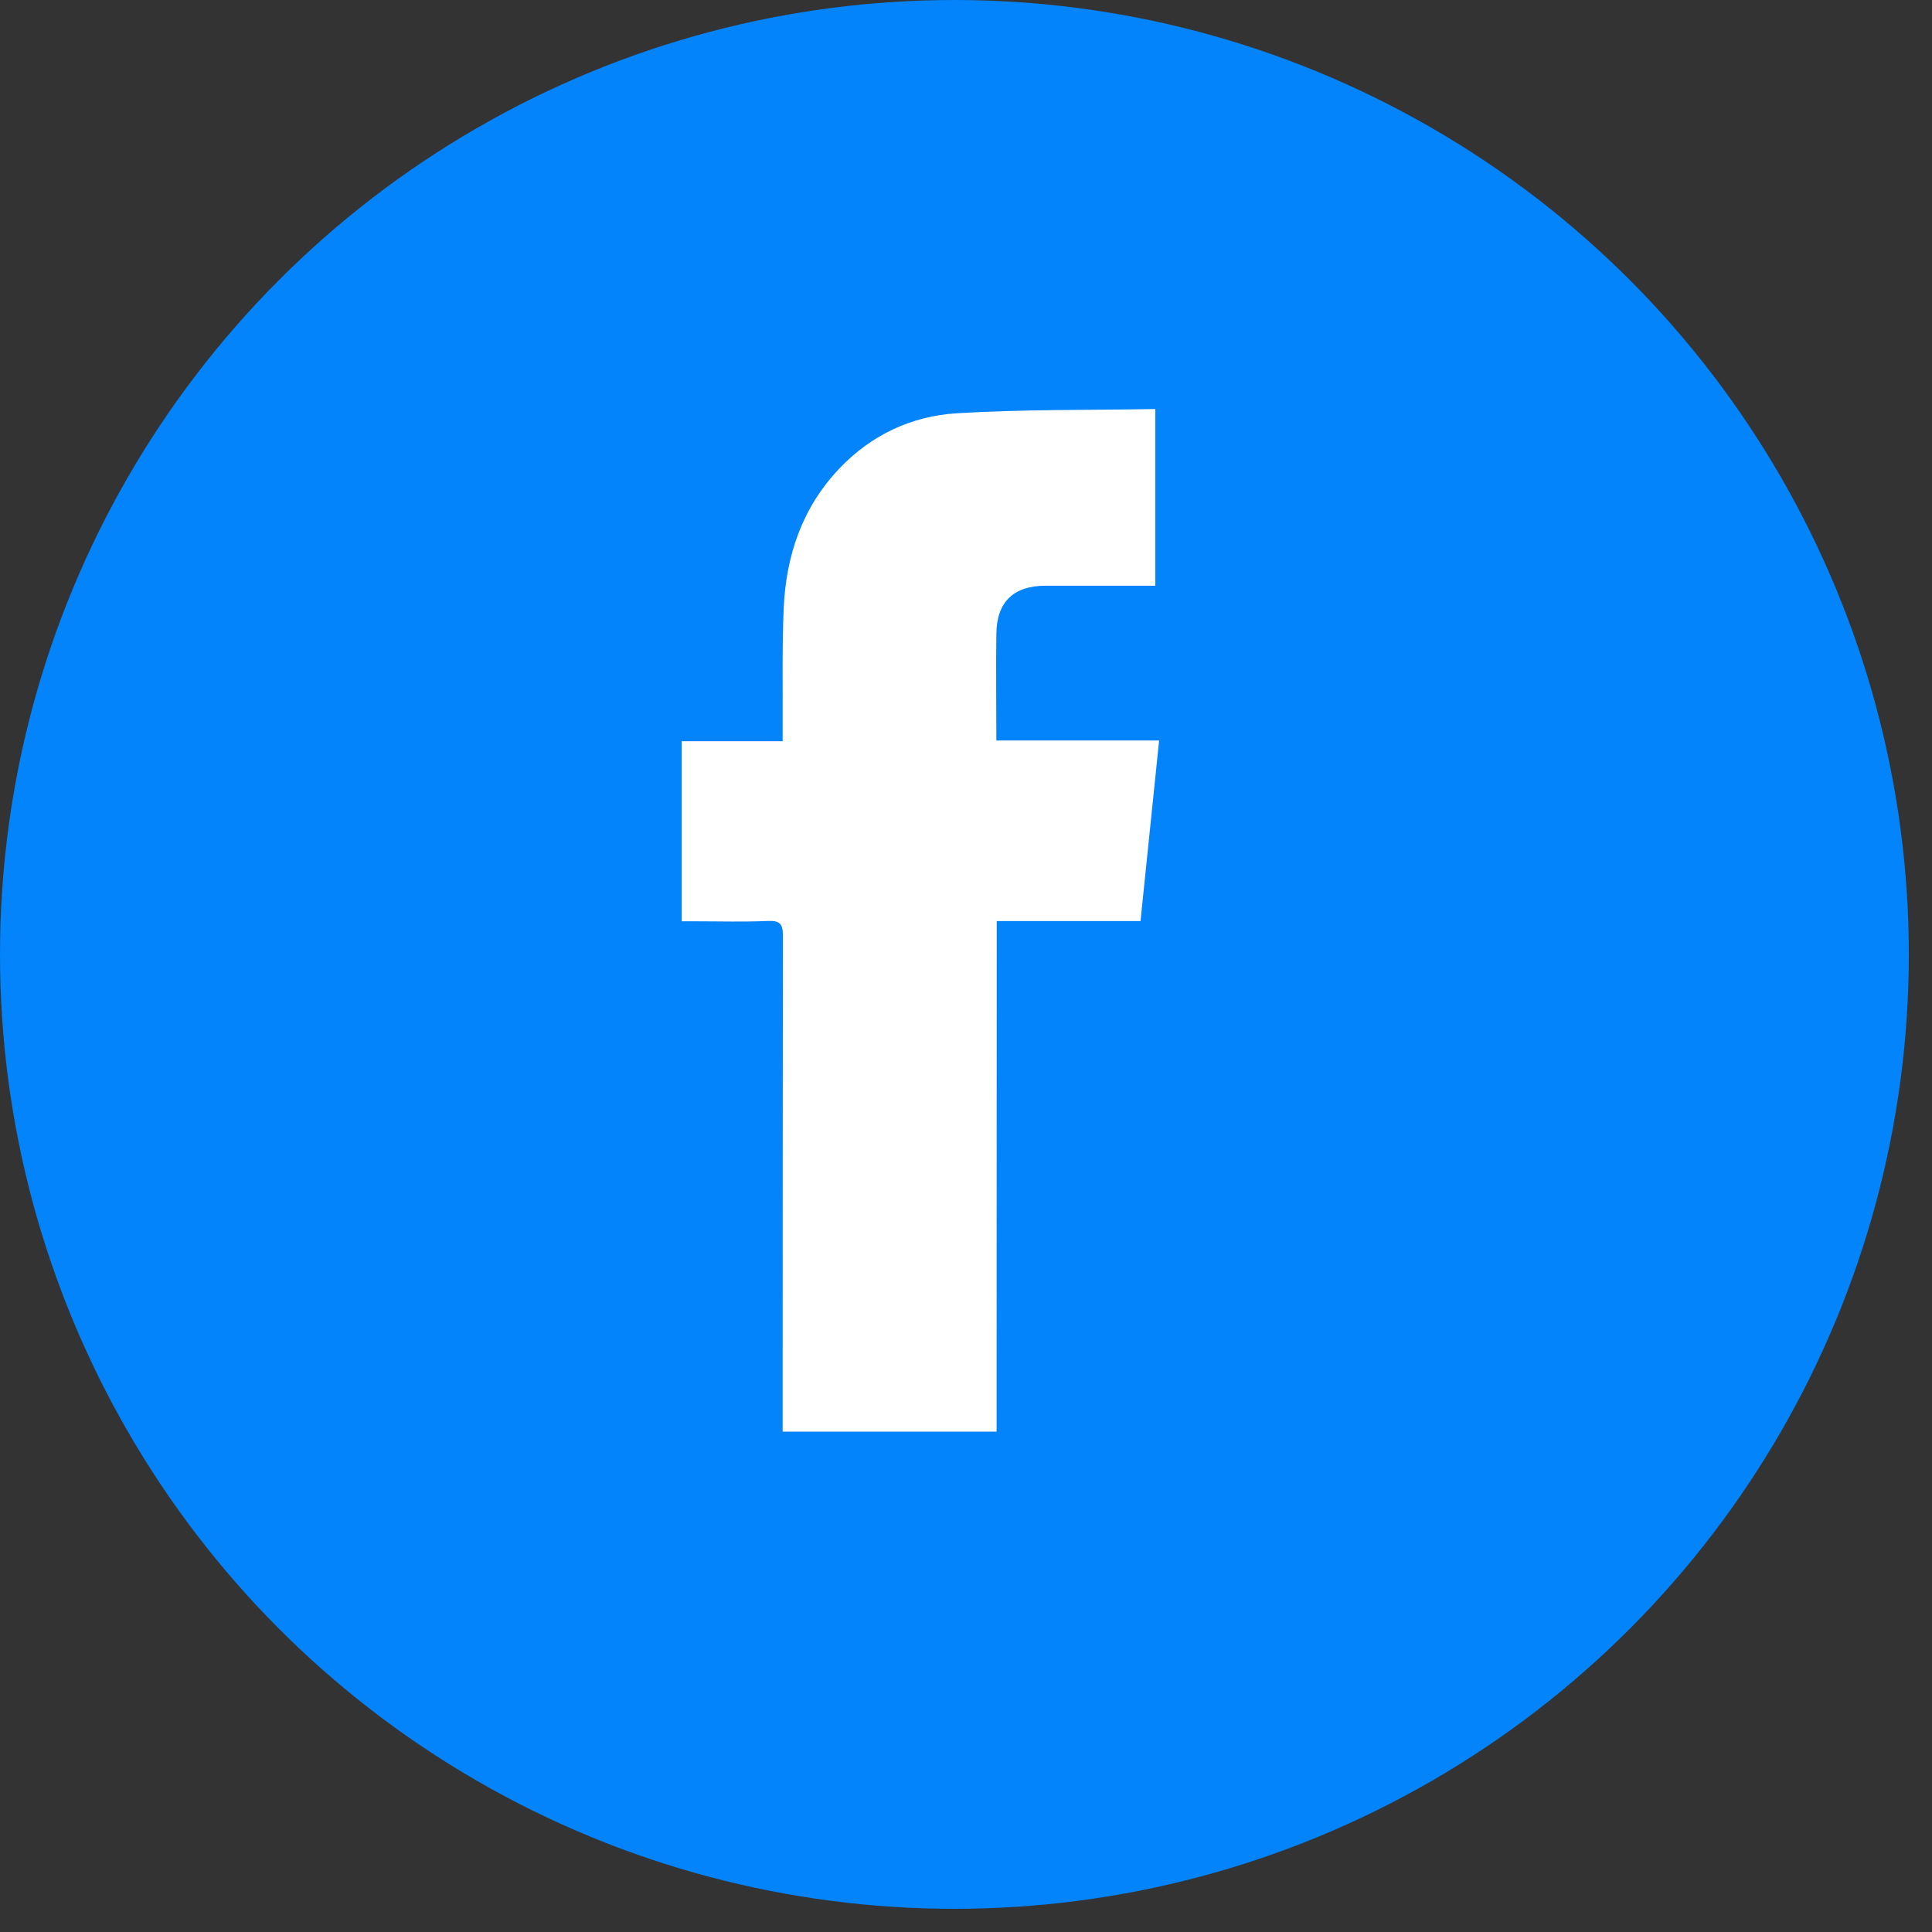
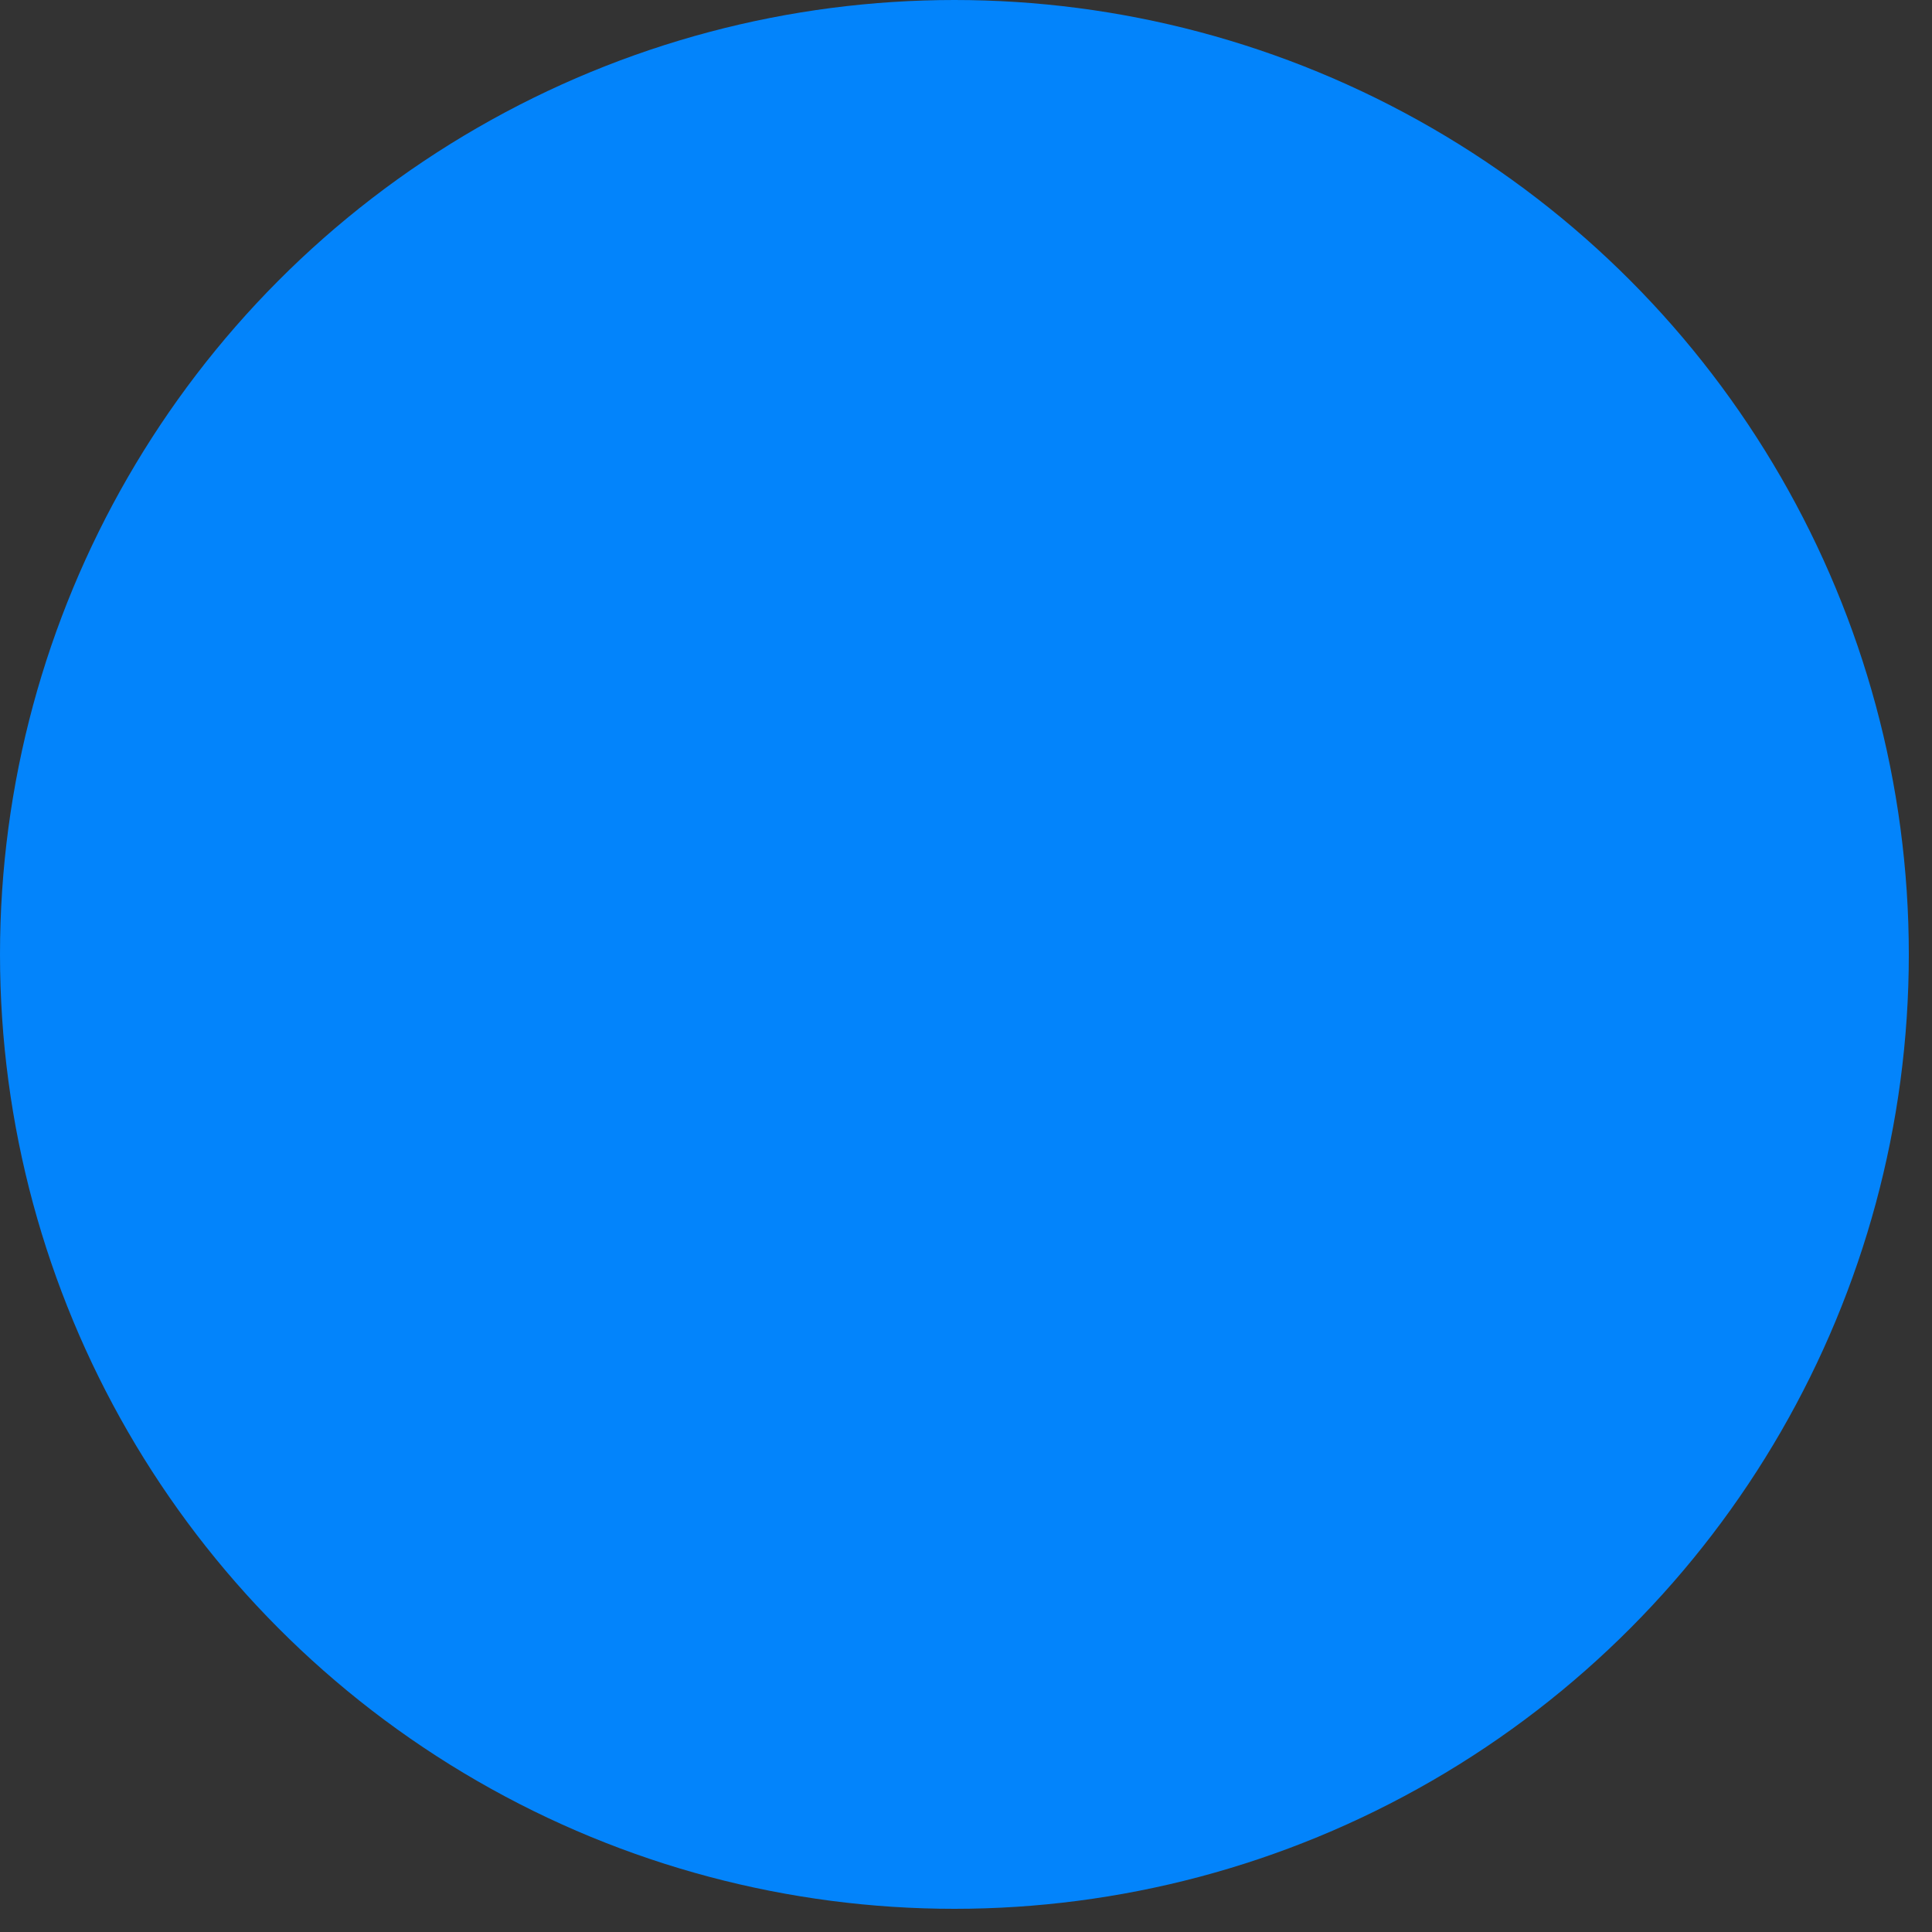
<svg xmlns="http://www.w3.org/2000/svg" width="42" height="42" viewBox="0 0 42 42" fill="none">
  <rect x="0" y="0" width="42" height="42" fill="#333333" stroke="none" />
  <circle cx="20.748" cy="20.748" r="20.748" fill="#0384FB" />
-   <path d="M21.665 31.122H17.014V30.788C17.014 27.307 17.016 23.827 17.02 20.346C17.02 20.091 16.961 20.01 16.696 20.021C16.168 20.044 15.638 20.028 15.108 20.028H14.82V16.113H17.014C17.014 15.989 17.014 15.891 17.014 15.793C17.019 14.936 17 14.078 17.037 13.222C17.088 12.08 17.437 11.039 18.243 10.189C18.935 9.458 19.814 9.045 20.799 8.984C22.228 8.897 23.662 8.918 25.115 8.892V12.733H24.859C24.15 12.733 23.441 12.733 22.733 12.733C22.034 12.733 21.668 13.085 21.66 13.777C21.65 14.542 21.66 15.302 21.66 16.098H25.198C25.061 17.421 24.929 18.709 24.794 20.023H21.668L21.665 31.122Z" fill="white" />
</svg>